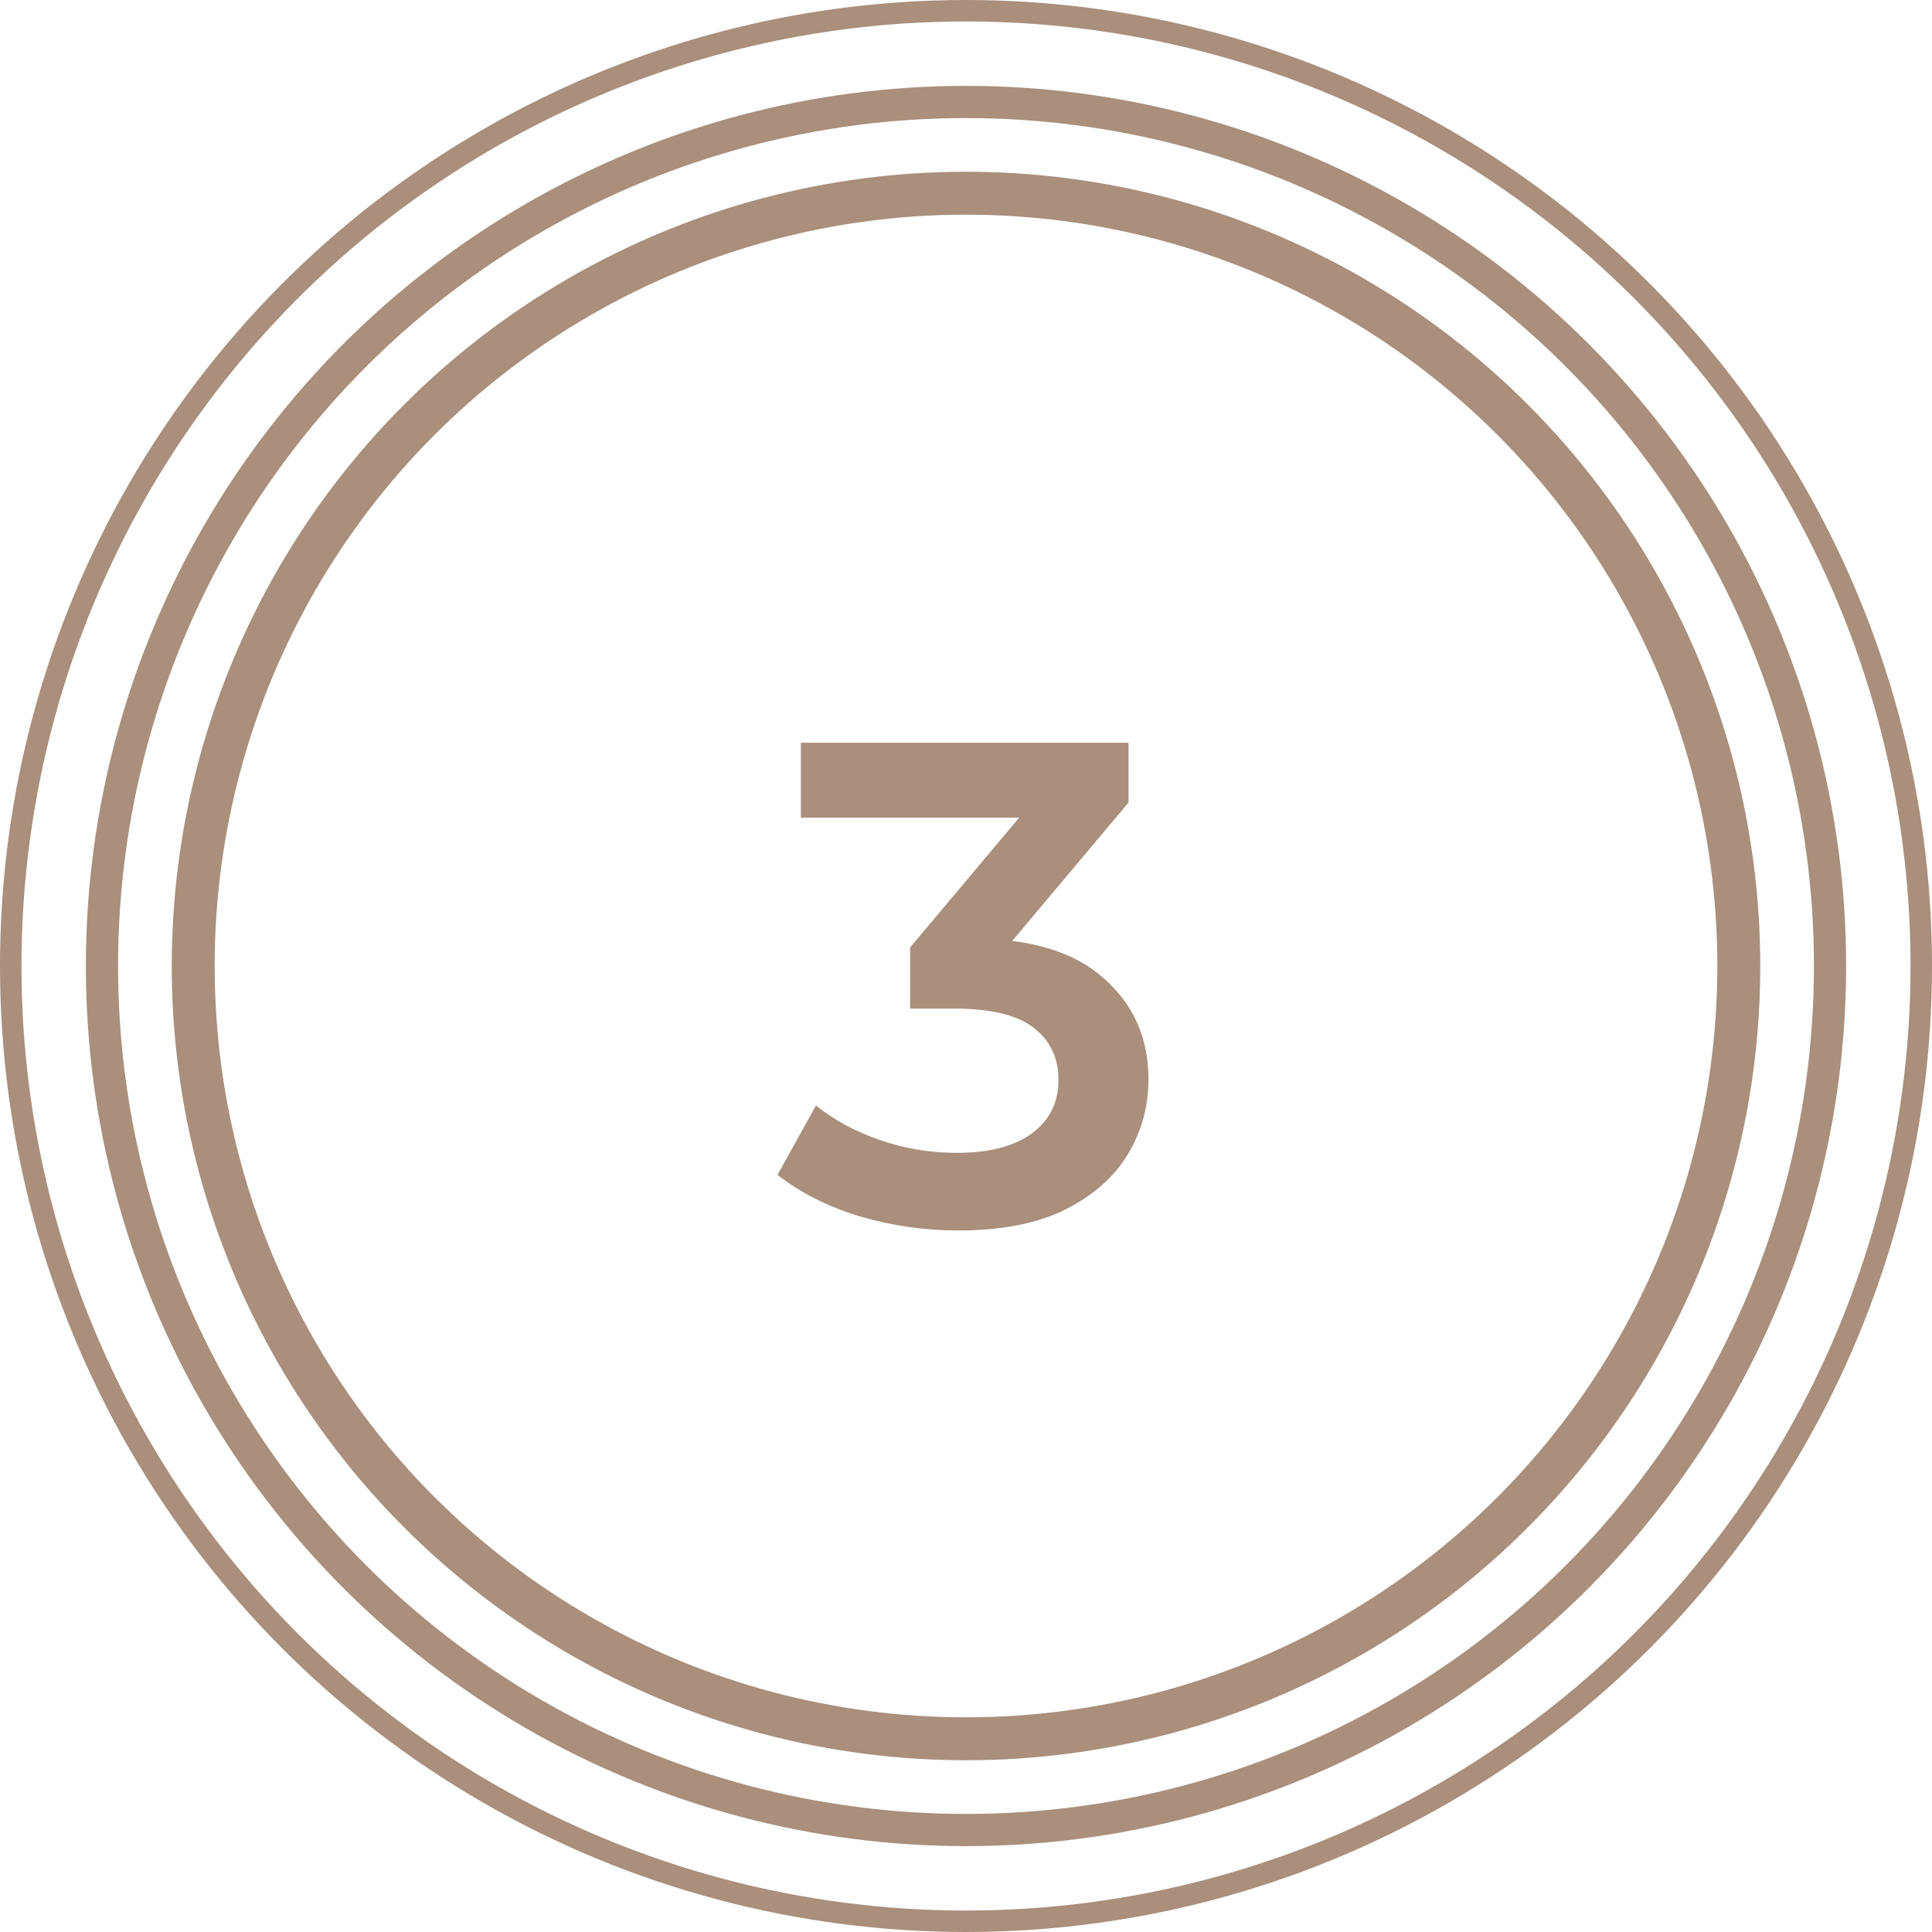
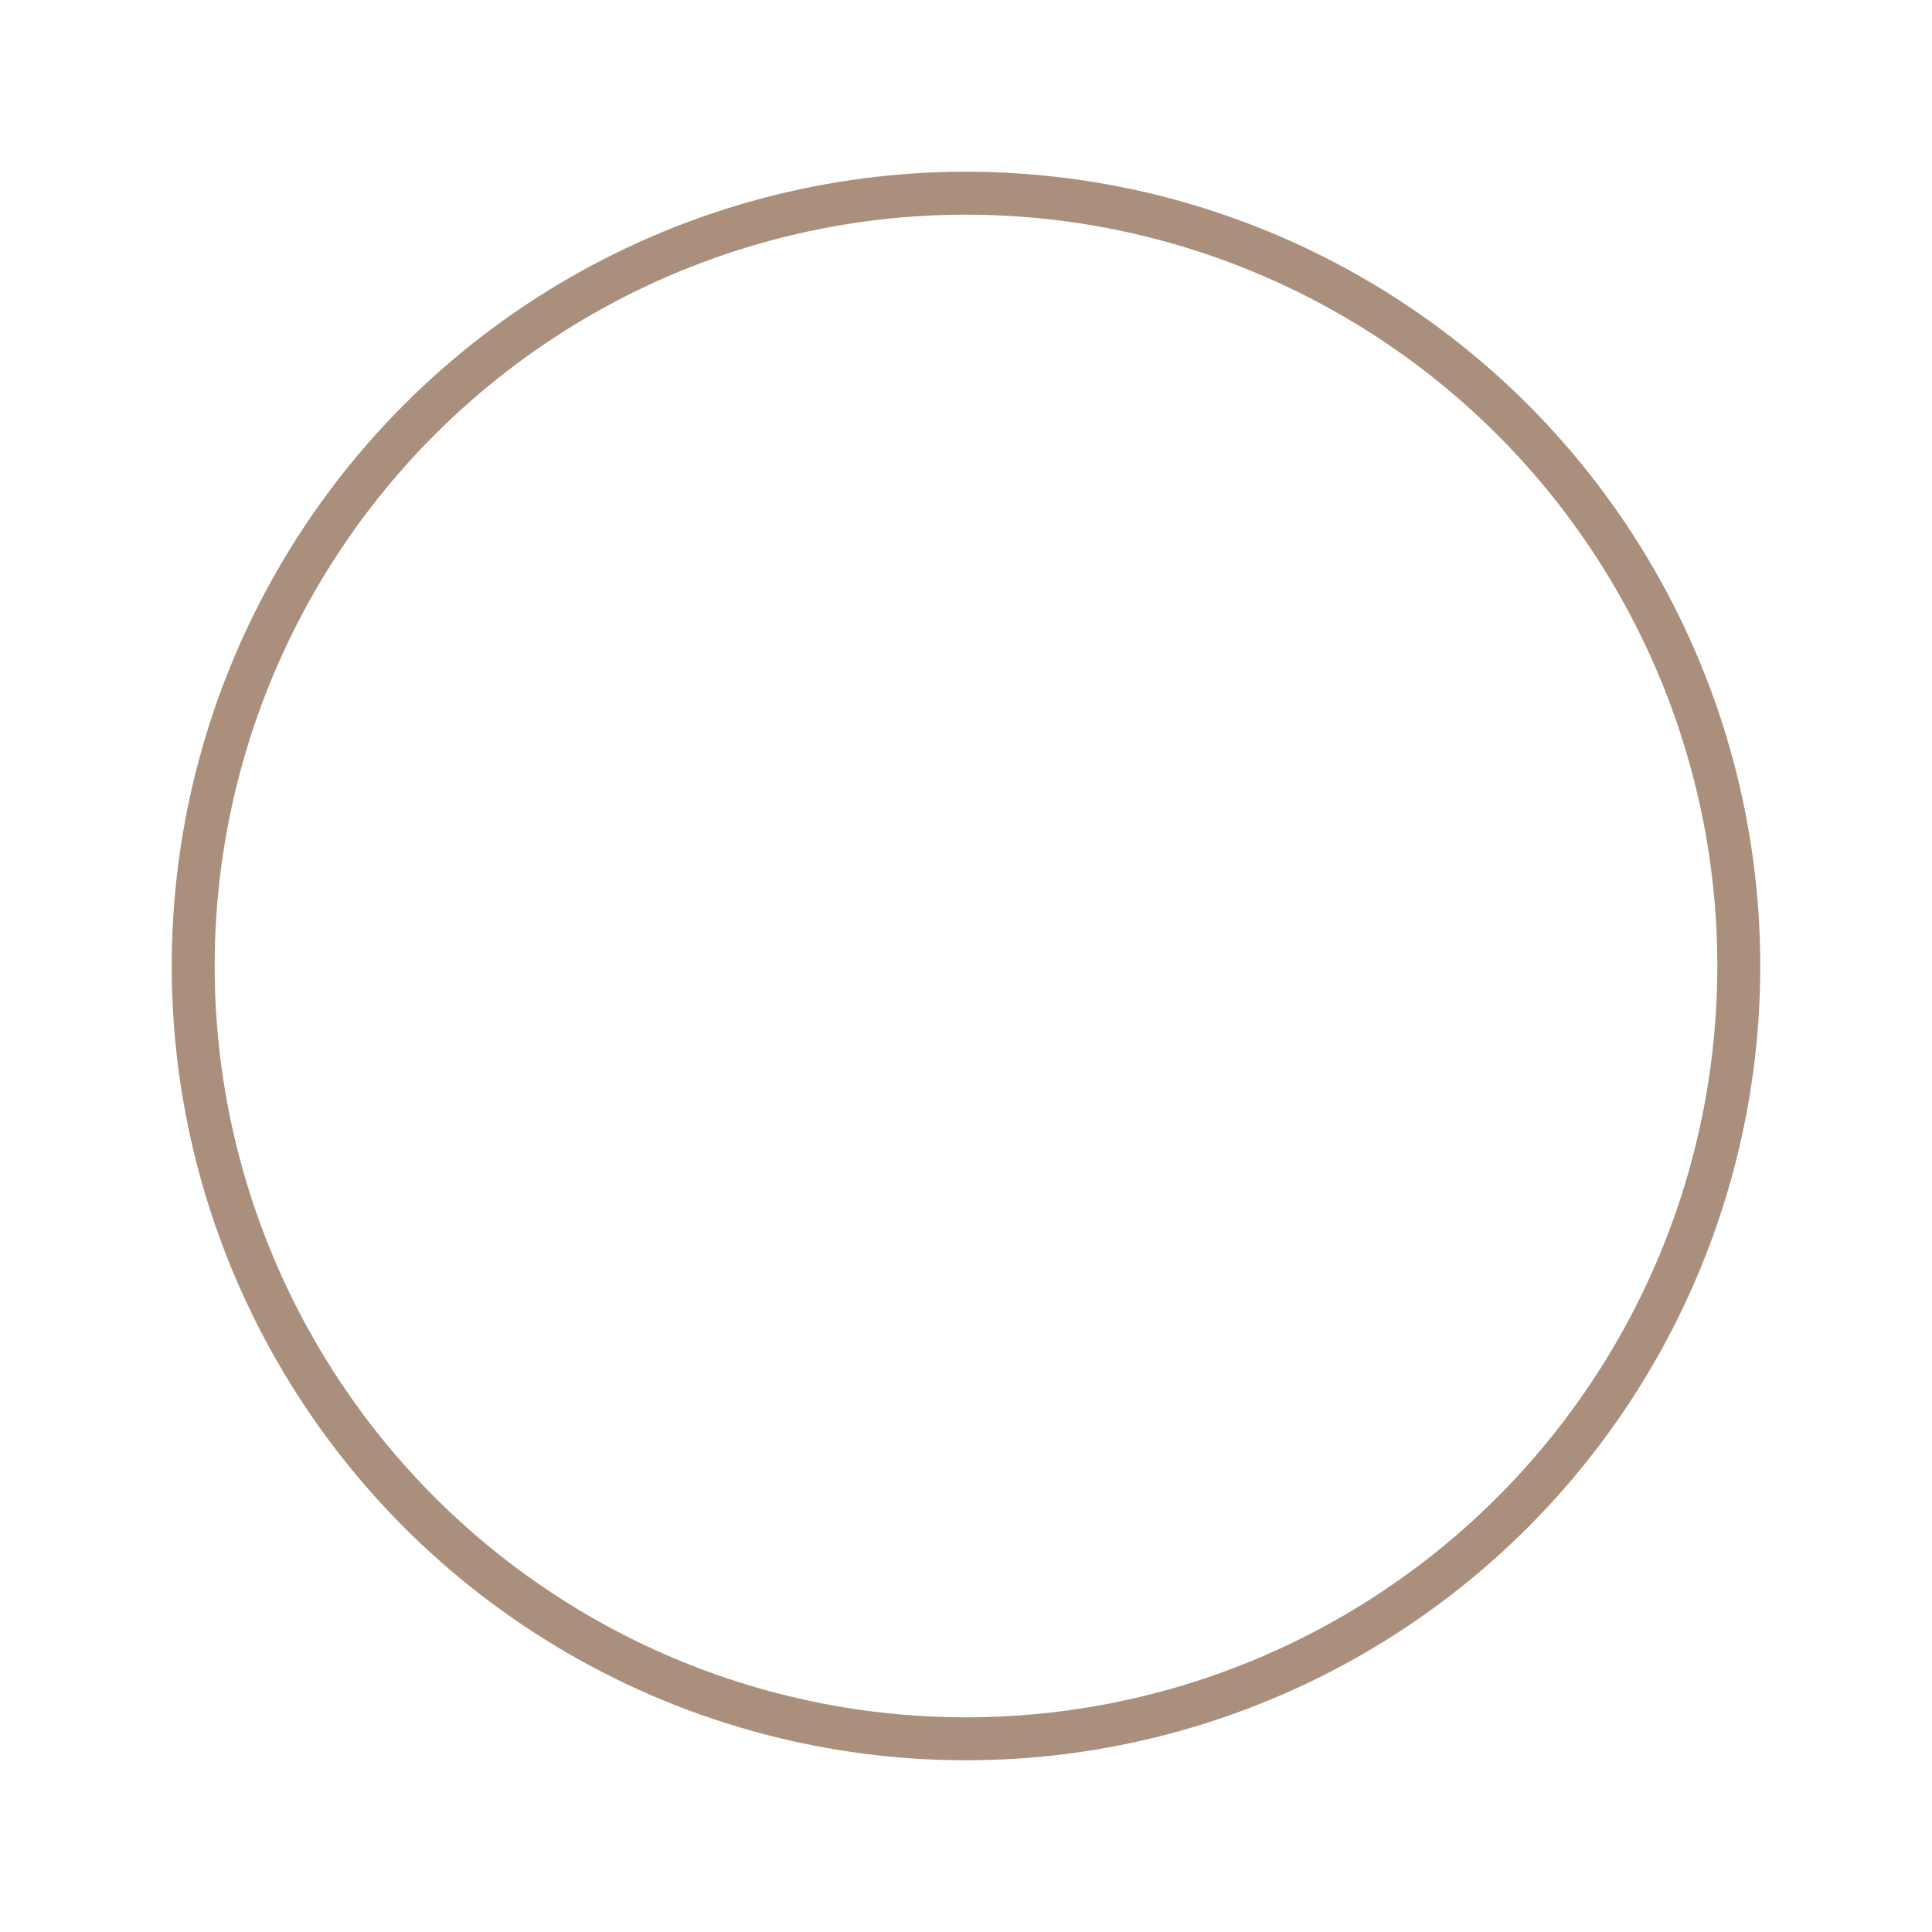
<svg xmlns="http://www.w3.org/2000/svg" width="90" height="90" viewBox="0 0 90 90" fill="none">
-   <path d="M44.636 57.32C43.057 57.32 41.51 57.096 39.996 56.648C38.502 56.179 37.244 55.539 36.22 54.728L38.012 51.496C38.822 52.157 39.804 52.691 40.956 53.096C42.108 53.501 43.313 53.704 44.572 53.704C46.065 53.704 47.228 53.405 48.06 52.808C48.892 52.189 49.308 51.357 49.308 50.312C49.308 49.288 48.924 48.477 48.156 47.88C47.388 47.283 46.15 46.984 44.444 46.984H42.396V44.136L48.796 36.52L49.34 38.088H37.308V34.6H52.572V37.384L46.172 45L43.996 43.72H45.244C47.996 43.72 50.054 44.339 51.42 45.576C52.806 46.792 53.5 48.36 53.5 50.28C53.5 51.539 53.18 52.701 52.54 53.768C51.9 54.835 50.918 55.699 49.596 56.36C48.294 57 46.641 57.32 44.636 57.32Z" fill="#A98F7C" />
-   <circle cx="45" cy="45" r="44.5" stroke="#A98F7C" />
-   <circle cx="45" cy="45" r="40.25" stroke="#A98F7C" stroke-width="1.5" />
  <circle cx="45" cy="45" r="36" stroke="#A98F7C" stroke-width="2" />
</svg>